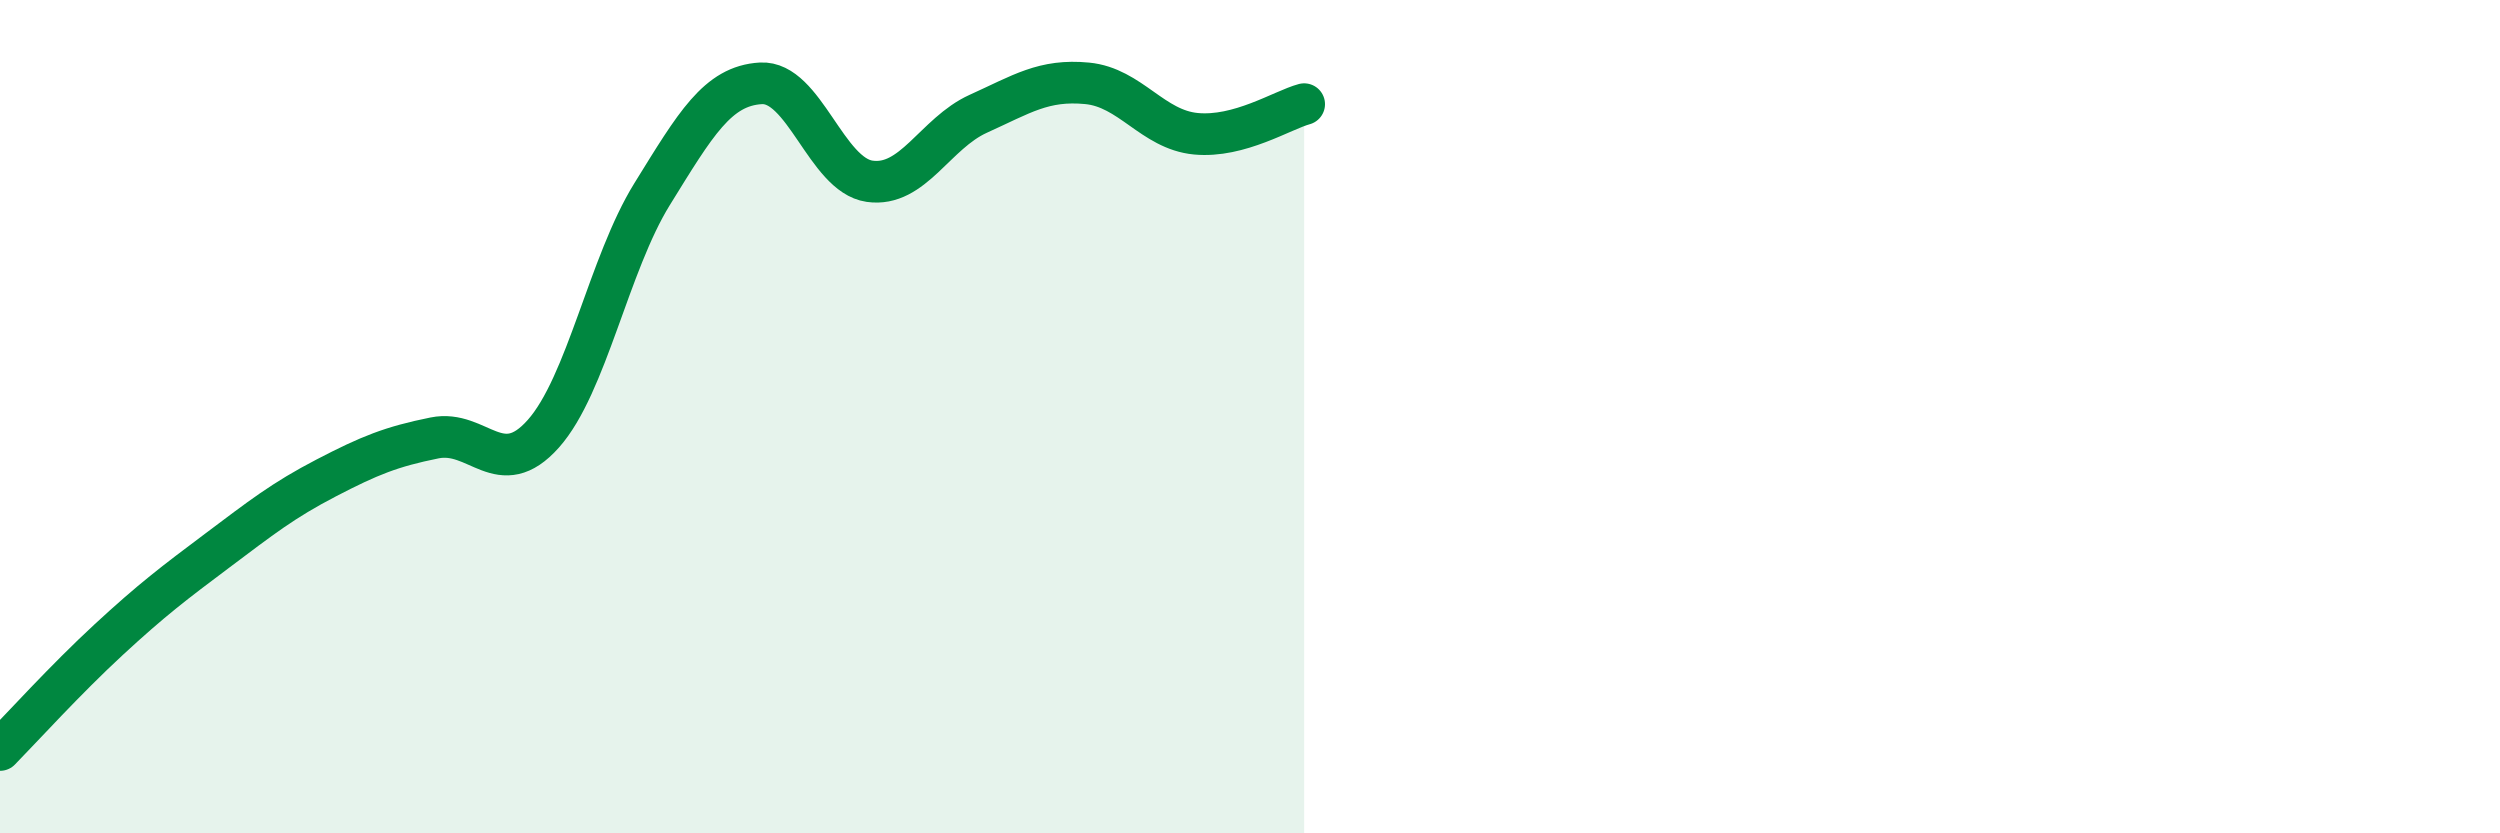
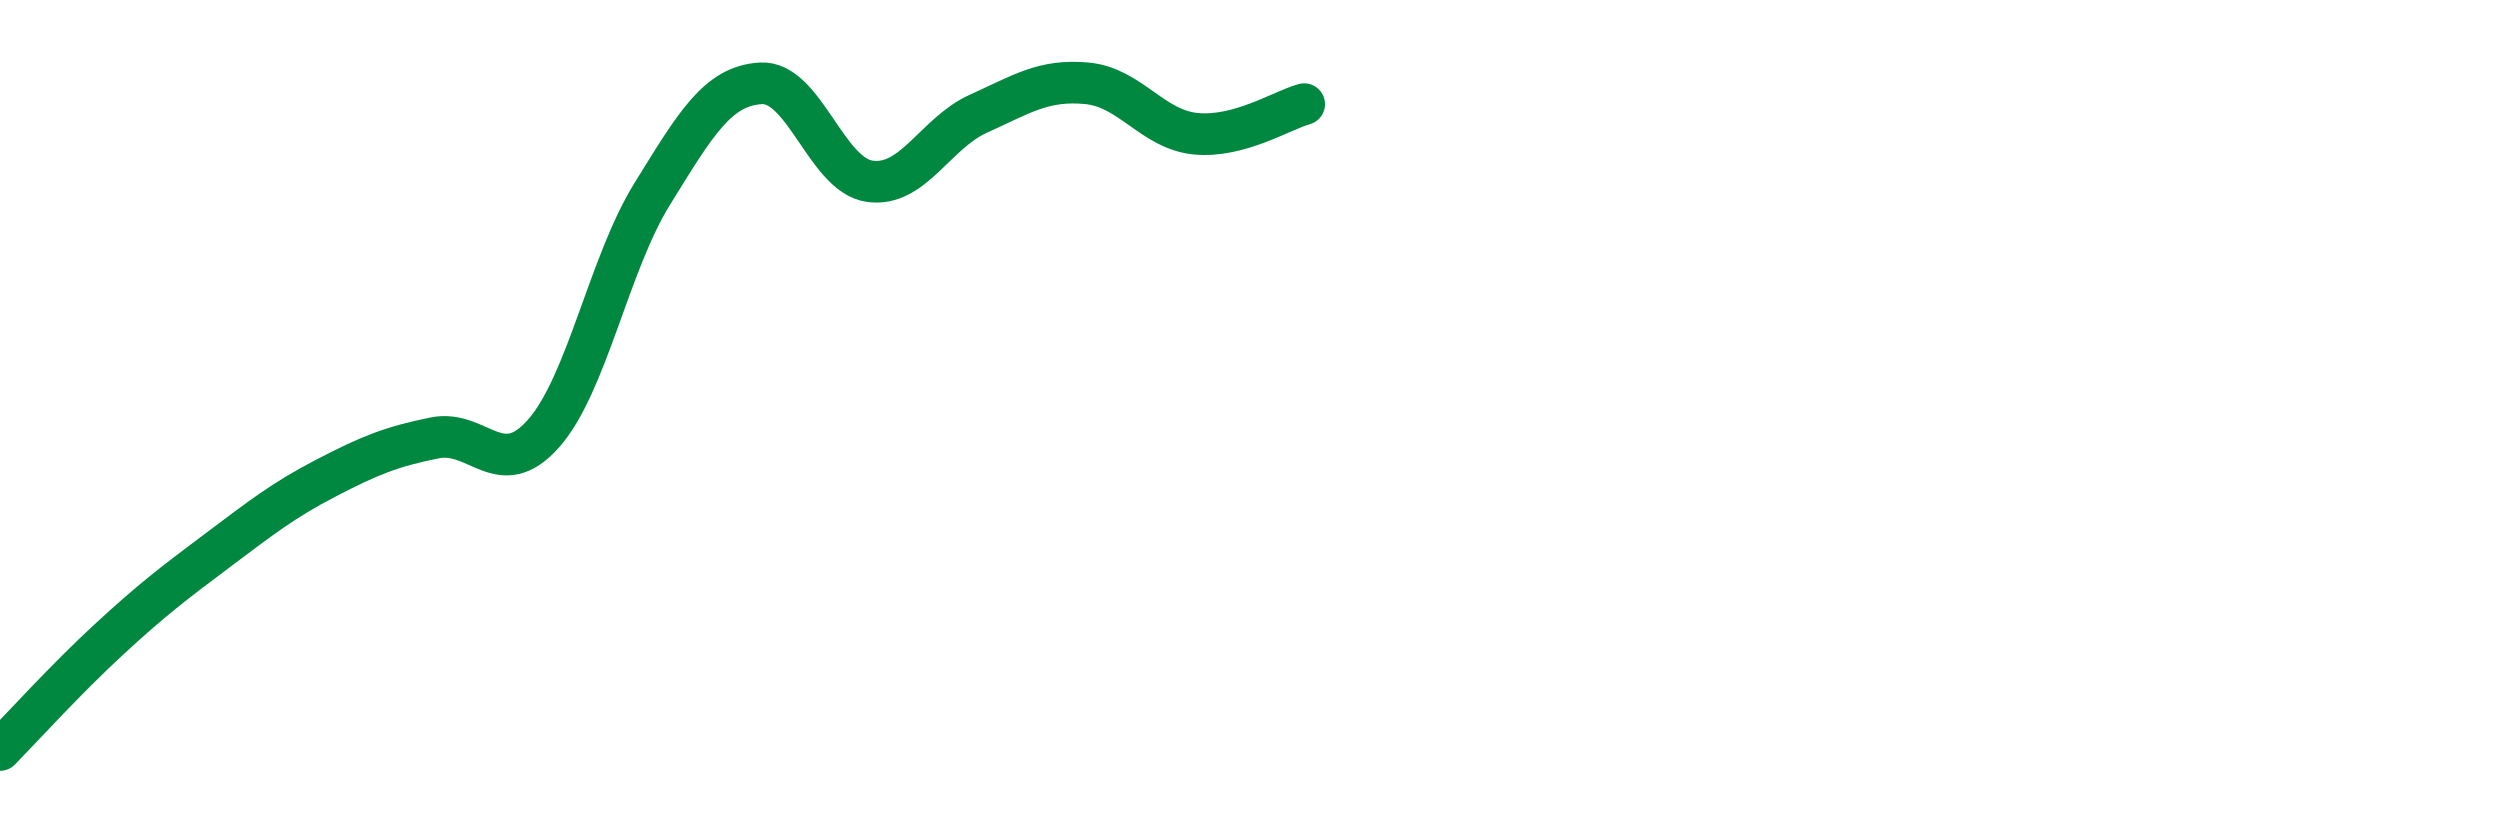
<svg xmlns="http://www.w3.org/2000/svg" width="60" height="20" viewBox="0 0 60 20">
-   <path d="M 0,18 C 0.52,17.47 1.57,16.31 2.61,15.35 C 3.65,14.39 4.18,13.99 5.22,13.21 C 6.26,12.43 6.79,12.01 7.83,11.47 C 8.87,10.93 9.39,10.72 10.43,10.51 C 11.47,10.3 12,11.58 13.04,10.41 C 14.08,9.24 14.61,6.34 15.65,4.66 C 16.69,2.98 17.22,2.06 18.26,2 C 19.3,1.94 19.83,4.2 20.87,4.35 C 21.91,4.5 22.44,3.2 23.48,2.73 C 24.52,2.26 25.05,1.9 26.09,2 C 27.13,2.1 27.66,3.11 28.7,3.21 C 29.74,3.31 30.78,2.64 31.3,2.5L31.3 20L0 20Z" fill="#008740" opacity="0.1" stroke-linecap="round" stroke-linejoin="round" />
  <path d="M 0,18 C 0.52,17.47 1.57,16.31 2.61,15.35 C 3.65,14.39 4.18,13.99 5.22,13.21 C 6.26,12.43 6.79,12.01 7.83,11.47 C 8.87,10.93 9.39,10.72 10.43,10.51 C 11.47,10.3 12,11.58 13.04,10.41 C 14.08,9.24 14.61,6.34 15.65,4.66 C 16.69,2.98 17.22,2.06 18.26,2 C 19.3,1.94 19.83,4.2 20.87,4.35 C 21.91,4.5 22.44,3.2 23.48,2.73 C 24.52,2.26 25.05,1.9 26.09,2 C 27.13,2.1 27.66,3.11 28.7,3.21 C 29.74,3.31 30.78,2.64 31.3,2.5" stroke="#008740" stroke-width="1" fill="none" stroke-linecap="round" stroke-linejoin="round" />
</svg>